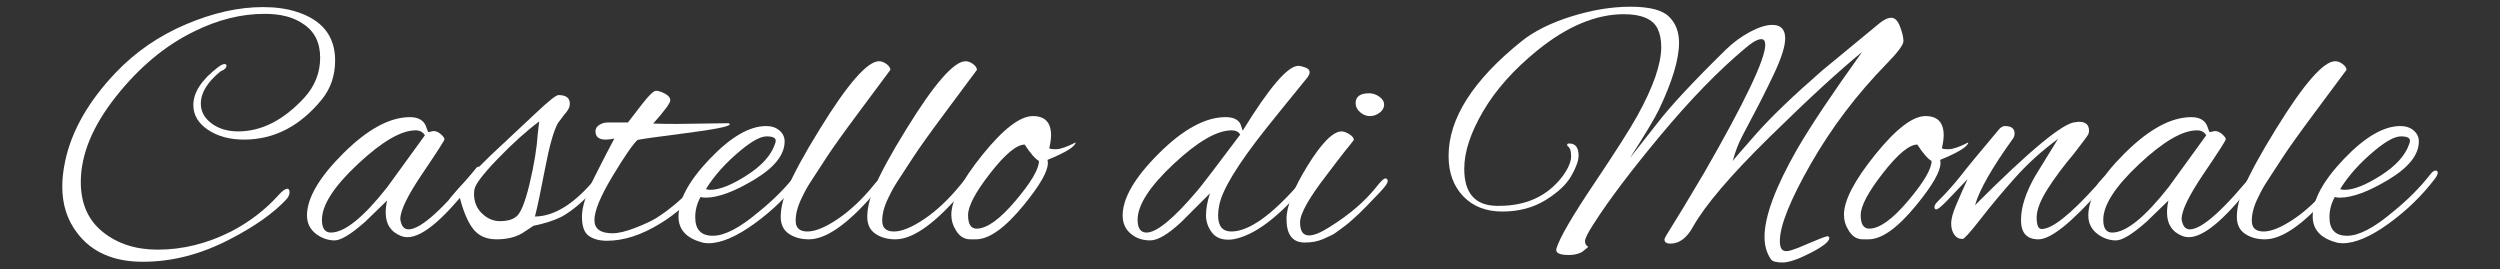
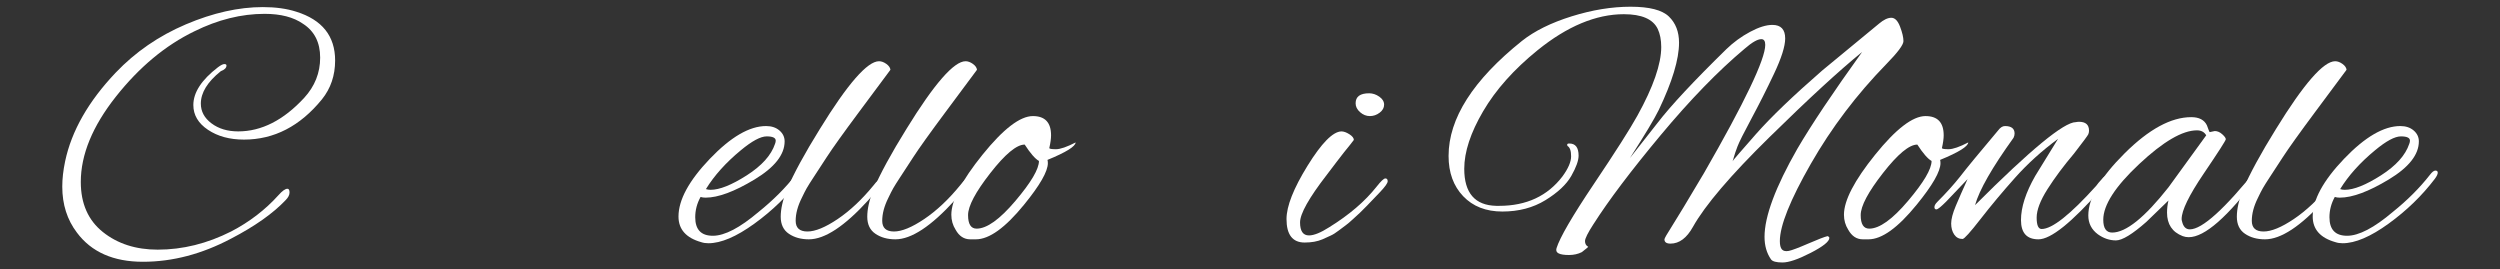
<svg xmlns="http://www.w3.org/2000/svg" id="Livello_7" viewBox="0 0 928.637 100">
  <rect x="0" y="0" width="928.637" height="100" fill="#333333" stroke="none" />
  <defs>
    <style>.cls-1{fill:#fff;}</style>
  </defs>
  <path class="cls-1" d="M90.608,51.854c-5.29,0-9.746-1.213-13.362-3.64-3.619-2.426-5.427-5.492-5.427-9.196,0-4.675,3.045-9.35,9.132-14.025,1.059-.793,1.852-1.193,2.378-1.193,.534,0,.797,.178,.797,.53,0,.886-.708,1.589-2.115,2.119-4.942,3.967-7.409,7.983-7.409,12.039,0,2.912,1.318,5.358,3.967,7.344,2.645,1.986,5.953,2.977,9.92,2.977,8.646,0,16.807-4.145,24.483-12.436,3.967-4.323,5.953-9.305,5.953-14.951s-2.119-9.835-6.353-12.573c-3.53-2.467-8.291-3.705-14.288-3.705-8.646,0-17.333,2.164-26.068,6.483-10.762,5.209-20.488,13.301-29.174,24.28-8.687,10.984-13.03,21.547-13.03,31.69,0,8.028,2.734,14.223,8.201,18.591,5.468,4.364,12.262,6.548,20.375,6.548,9.261,0,18.348-2.249,27.257-6.746,6.794-3.527,12.658-8.028,17.6-13.499,1.407-1.585,2.515-2.378,3.308-2.378,.526,0,.793,.461,.793,1.387s-.485,1.876-1.456,2.847c-4.675,4.938-11.425,9.702-20.245,14.288-10.846,5.734-21.766,8.602-32.749,8.602s-19.161-3.619-24.54-10.85c-3.619-4.764-5.427-10.454-5.427-17.07,0-2.912,.352-6.042,1.059-9.394,2.382-11.287,8.646-22.271,18.789-32.943,7.32-7.676,16.007-13.649,26.064-17.932,10.058-4.275,19.586-6.414,28.579-6.414,4.764,0,8.909,.574,12.44,1.719,9.609,3.001,14.421,9.043,14.421,18.126,0,5.557-1.634,10.365-4.894,14.421-8.12,9.973-17.778,14.955-28.98,14.955Z" />
-   <path class="cls-1" d="M159.148,49.072l1.852-.396c.971,0,1.893,.396,2.778,1.193,.882,.793,1.323,1.412,1.323,1.852s-2.734,4.695-8.202,12.767c-5.472,8.072-8.205,13.694-8.205,16.872,0,.263,.044,.526,.133,.793,.441,2.03,1.407,3.041,2.912,3.041,4.586,0,12.966-7.582,25.138-22.756,.267-.352,.574-.53,.926-.53s.53,.331,.53,.991c0,.663-.396,1.525-1.189,2.58-11.291,15.084-19.897,22.626-25.802,22.626-.793,0-1.545-.133-2.249-.396-3.882-1.5-5.823-4.408-5.823-8.731,0-1.5,.178-3.001,.526-4.501l-8.201,7.939c-5.205,4.59-8.978,6.883-11.312,6.883s-4.566-.748-6.685-2.252c-2.378-1.763-3.567-4.101-3.567-7.013,0-6.438,4.497-14.134,13.492-23.088,8.998-8.949,17.244-13.43,24.742-13.43,2.912,0,4.853,1.015,5.823,3.045,.267,.708,.485,1.302,.663,1.788,.174,.485,.307,.724,.396,.724Zm-39.56,32.551c0,3.175,1.1,4.764,3.308,4.764,5.111,0,12.084-5.601,20.9-16.803l14.025-19.319c-.704-1.233-1.852-1.852-3.438-1.852-5.379,0-12.529,4.165-21.434,12.504-8.913,8.335-13.362,15.238-13.362,20.706Z" />
-   <path class="cls-1" d="M193.943,86.65c-2.56,1.5-5.71,2.248-9.463,2.248s-6.612-1.233-8.598-3.704c-1.982-2.467-3.684-6.394-5.096-11.776-1.585,1.589-2.685,2.382-3.308,2.382-.437,0-.659-.308-.659-.926,0-.615,.222-1.144,.659-1.585,2.912-3.615,7.854-8.82,14.822-15.614l16.674-15.614c4.76-4.497,7.582-6.746,8.464-6.746,2.823,0,4.234,1.059,4.234,3.175,0,1.06-.421,2.095-1.254,3.11-.841,1.015-1.456,1.808-1.852,2.382-.4,.574-.817,1.124-1.262,1.654-1.585,2.734-3.195,8.379-4.829,16.936-1.634,8.557-2.888,14.51-3.769,17.863,7.32-.089,14.862-4.853,22.623-14.292,.882-.882,1.545-1.322,1.99-1.322,.436,0,.659,.287,.659,.861s-.4,1.343-1.193,2.313c-5.116,6.001-9.876,10.187-14.288,12.569-2.649,1.323-6.087,2.427-10.321,3.308l-4.234,2.778Zm-17.863-14.684c0,2.997,.991,5.447,2.981,7.34,1.982,1.901,4.206,2.847,6.681,2.847s4.364-.485,5.686-1.456c1.763-.971,3.51-5.027,5.225-12.173,1.723-7.146,2.758-13.451,3.114-18.922l.526-4.497c-4.853,3.62-10.033,8.291-15.546,14.025-5.512,5.734-8.355,9.528-8.533,11.38-.089,.53-.134,1.015-.134,1.456Z" />
-   <path class="cls-1" d="M251.633,46.031l19.052-.263c.267,.178,.396,.307,.396,.396,0,.793-5.492,1.897-16.472,3.308-10.979,1.412-16.916,2.249-17.798,2.512-1.674,1.5-4.764,5.977-9.261,13.43-4.497,7.457-6.746,12.901-6.746,16.342,0,3.264,2.249,4.894,6.746,4.894,2.119,0,4.894-.659,8.339-1.986,3.438-1.323,6.083-2.556,7.934-3.704,4.942-3.086,10.232-7.627,15.877-13.629,1.237-1.233,2.071-1.852,2.515-1.852,.267,0,.396,.267,.396,.797s-.663,1.585-1.982,3.175c-4.59,5.645-9.75,10.187-15.481,13.629-6.883,4.234-13.455,6.349-19.719,6.349-2.734,0-4.958-.595-6.681-1.784-1.719-1.193-2.58-3.595-2.58-7.211s1.589-8.578,4.764-14.886c3.179-6.305,5.601-11.004,7.279-14.094-1.237,.267-2.297,.4-3.179,.4-2.556,0-3.834-1.015-3.834-3.045,0-1.5,1.06-2.556,3.175-3.175,.263,0,.659-.045,1.193-.133h7.672c1.589-2.026,3.393-4.368,5.423-7.013,2.471-3.175,4.149-4.764,5.031-4.764s1.982,.356,3.308,1.06c1.322,.708,1.982,1.545,1.982,2.515s-2.115,3.834-6.349,8.598c2.293,.089,5.29,.133,8.998,.133Z" />
  <path class="cls-1" d="M263.142,90.354c-.971,0-1.852-.129-2.649-.396-5.642-1.585-8.464-4.764-8.464-9.524,0-6.175,3.882-13.321,11.643-21.438,7.761-8.112,14.728-12.173,20.908-12.173,2.026,0,3.68,.554,4.958,1.654,1.278,1.104,1.917,2.451,1.917,4.036,0,4.942-3.725,9.661-11.178,14.159-7.457,4.497-13.52,6.746-18.19,6.746-.712,0-1.326-.085-1.852-.263-1.326,2.382-1.989,4.897-1.989,7.542,0,4.586,2.184,6.879,6.551,6.879s10.033-2.952,17.002-8.865c5.379-4.319,9.969-8.909,13.762-13.758,.793-1.059,1.476-1.589,2.05-1.589s.857,.263,.857,.793-.352,1.282-1.055,2.249c-4.764,6.264-10.499,11.825-17.2,16.674-6.705,4.853-12.395,7.275-17.07,7.275Zm25.005-38.104c0-1.059-1.124-1.589-3.373-1.589s-5.443,1.719-9.593,5.16c-5.557,4.586-9.876,9.395-12.966,14.422,.53,.178,1.1,.267,1.723,.267,3.349,0,7.825-1.787,13.426-5.358,5.601-3.575,9.108-7.478,10.523-11.712,.17-.441,.259-.837,.259-1.189Z" />
  <path class="cls-1" d="M295.556,82.019c0,2.645,1.456,3.971,4.368,3.971s6.661-1.545,11.247-4.631c4.586-3.09,9.039-7.279,13.366-12.573,1.059-1.407,1.893-2.115,2.511-2.115s.926,.263,.926,.793-1.808,2.827-5.423,6.883c-8.82,9.702-16.189,14.55-22.097,14.55-2.912,0-5.383-.679-7.409-2.05-2.03-1.367-3.045-3.482-3.045-6.349s.752-6.196,2.249-9.989c2.56-5.997,6.661-13.539,12.31-22.627,10.316-16.758,17.64-25.138,21.959-25.138,.882,0,1.787,.332,2.714,.991,.926,.663,1.435,1.391,1.524,2.184-2.03,2.734-5.937,7.983-11.712,15.744-5.779,7.765-9.771,13.345-11.975,16.739-2.204,3.397-3.862,5.933-4.962,7.607-1.104,1.678-1.917,2.976-2.451,3.903-.526,.93-1.145,2.143-1.852,3.64-1.496,3.001-2.249,5.823-2.249,8.468Z" />
  <path class="cls-1" d="M327.706,82.019c0,2.645,1.456,3.971,4.368,3.971s6.661-1.545,11.247-4.631c4.586-3.09,9.039-7.279,13.366-12.573,1.06-1.407,1.893-2.115,2.512-2.115s.926,.263,.926,.793-1.808,2.827-5.423,6.883c-8.82,9.702-16.188,14.55-22.097,14.55-2.912,0-5.383-.679-7.409-2.05-2.03-1.367-3.045-3.482-3.045-6.349s.752-6.196,2.249-9.989c2.56-5.997,6.661-13.539,12.31-22.627,10.316-16.758,17.641-25.138,21.96-25.138,.881,0,1.787,.332,2.713,.991,.926,.663,1.436,1.391,1.525,2.184-2.03,2.734-5.937,7.983-11.712,15.744-5.779,7.765-9.771,13.345-11.975,16.739-2.204,3.397-3.862,5.933-4.962,7.607-1.104,1.678-1.917,2.976-2.451,3.903-.526,.93-1.144,2.143-1.852,3.64-1.497,3.001-2.249,5.823-2.249,8.468Z" />
  <path class="cls-1" d="M389.233,60.585c0,3.09-2.96,8.25-8.865,15.481-6.972,8.557-12.925,12.832-17.863,12.832h-2.115c-2.297,0-4.105-1.189-5.427-3.571-1.059-1.674-1.585-3.526-1.585-5.557,0-5.294,3.854-12.722,11.574-22.295,7.716-9.569,13.96-14.357,18.724-14.357,4.497,0,6.746,2.382,6.746,7.146,0,1.238-.218,2.823-.663,4.764,.089,.263,.93,.396,2.515,.396s4.012-.837,7.279-2.515c-.089,1.5-3.575,3.664-10.454,6.483,.085,.356,.133,.752,.133,1.193Zm-8.602-6.879c-2.997,0-7.255,3.527-12.767,10.584-5.516,7.057-8.27,12.262-8.27,15.614s1.059,5.027,3.175,5.027c3.793,0,8.602-3.441,14.421-10.321,5.824-6.879,8.735-11.821,8.735-14.818-1.415-.797-3.179-2.823-5.294-6.086Z" />
-   <path class="cls-1" d="M461.607,48.546c9.875-16.055,16.759-24.083,20.641-24.083,.615,0,1.476,.198,2.58,.594,1.1,.396,1.654,.995,1.654,1.788,0,.441-.222,1.015-.659,1.719-7.061,8.646-12.31,15.129-15.748,19.452-10.41,13.143-16.144,22.582-17.204,28.313-.259,1.237-.396,2.471-.396,3.704,0,3.971,1.634,5.957,4.897,5.957,6.527,0,15.04-6.042,25.539-18.13,.882-.878,1.63-1.387,2.249-1.521,.615-.133,.926,.024,.926,.465s-.263,.971-.797,1.585c-10.232,12.262-19.314,19.1-27.257,20.507-.437,.089-1.056,.134-1.852,.134-2.734,0-4.784-.946-6.147-2.843-1.371-1.897-2.054-3.947-2.054-6.155,0-2.467,.485-5.201,1.456-8.202l-10.717,10.717c-4.853,4.497-8.666,6.75-11.445,6.75s-5.096-.748-6.948-2.252c-2.208-1.674-3.308-4.012-3.308-7.013,0-6.438,4.497-14.134,13.499-23.088,8.994-8.949,17.244-13.43,24.742-13.43,2.467,0,4.19,.663,5.16,1.986,.348,.445,.744,1.456,1.189,3.045Zm-39.034,33.077c0,3.175,1.104,4.764,3.308,4.764,3.793,0,10.102-5.205,18.923-15.614,1.589-1.852,6.879-8.776,15.877-20.77-.619-1.06-1.678-1.589-3.175-1.589-5.471,0-12.658,4.165-21.567,12.504-8.909,8.335-13.366,15.238-13.366,20.706Z" />
  <path class="cls-1" d="M484.63,90.091c-4.501,0-6.749-2.912-6.749-8.731,0-4.764,2.604-11.36,7.805-19.784,5.209-8.42,9.399-12.678,12.569-12.767,.882,0,1.876,.352,2.98,1.059s1.654,1.412,1.654,2.115c-.445,.619-.97,1.302-1.589,2.05-.619,.752-1.278,1.569-1.986,2.451-.704,.882-1.674,2.139-2.912,3.769-1.233,1.634-2.426,3.199-3.567,4.699-6.616,8.553-9.924,14.441-9.924,17.661s1.1,4.833,3.308,4.833c1.852,0,4.364-1.015,7.539-3.045,7.409-4.586,13.277-9.613,17.6-15.085,1.585-2.026,2.665-3.041,3.243-3.041,.57,0,.857,.352,.857,1.055,0,.708-1.015,2.119-3.041,4.234-2.03,2.119-3.64,3.797-4.829,5.031-1.193,1.234-2.01,2.051-2.451,2.447-.445,.396-1.258,1.148-2.447,2.248-1.193,1.104-2.099,1.877-2.714,2.317-.619,.441-1.5,1.104-2.645,1.982-1.148,.886-2.163,1.525-3.045,1.921s-1.897,.861-3.045,1.387c-1.852,.797-4.056,1.193-6.612,1.193Zm27.718-54.183c1.193,.841,1.787,1.832,1.787,2.977s-.554,2.139-1.654,2.976c-1.104,.842-2.313,1.258-3.64,1.258s-2.536-.482-3.64-1.456c-1.1-.967-1.65-2.071-1.65-3.308,0-2.467,1.674-3.705,5.023-3.705,1.326,0,2.58,.421,3.773,1.258Z" />
  <path class="cls-1" d="M591.932,83.212c-2.115,3.264-3.175,5.379-3.175,6.349s.396,1.674,1.193,2.119c0,.085-.797,.748-2.382,1.982-1.411,.708-3.001,1.06-4.764,1.06s-3.045-.198-3.838-.595-1.059-1.039-.793-1.921c1.234-3.967,5.864-11.926,13.892-23.88,8.028-11.951,13.406-20.399,16.144-25.341,5.909-10.668,8.865-19.185,8.865-25.534,0-2.645-.445-4.897-1.323-6.75-1.767-3.615-5.957-5.423-12.573-5.423-10.316,0-20.993,4.456-32.017,13.361-8.82,7.146-15.57,14.713-20.245,22.696-4.675,7.983-7.013,15.105-7.013,21.365,0,8.998,3.971,13.588,11.91,13.762h1.056c10.143,0,17.996-3.66,23.553-10.984,2.119-2.908,3.175-5.379,3.175-7.409s-.441-3.308-1.322-3.838c-.089-.085-.134-.263-.134-.526,0-.267,.267-.4,.797-.4,2.293,0,3.438,1.504,3.438,4.501,0,1.852-.906,4.368-2.71,7.542-1.812,3.175-5.011,6.175-9.593,8.998-4.59,2.823-9.924,4.23-16.011,4.23s-10.939-1.893-14.555-5.686c-3.619-3.793-5.427-8.776-5.427-14.951,0-13.94,9.087-28.184,27.257-42.738,4.675-3.704,10.826-6.749,18.457-9.131,7.631-2.382,14.931-3.571,21.899-3.571s11.712,1.213,14.223,3.64c2.515,2.426,3.773,5.666,3.773,9.722,0,6.175-2.515,14.514-7.542,25.009-1.589,3.264-5.16,9.217-10.717,17.863l10.187-12.966c4.938-6.438,13.495-15.614,25.668-27.524,2.645-2.556,5.576-4.695,8.8-6.414,3.219-1.723,5.973-2.58,8.27-2.58,3.175,0,4.76,1.674,4.76,5.027,0,2.912-1.387,7.3-4.165,13.164-2.778,5.868-5.581,11.425-8.404,16.674-2.823,5.249-4.542,8.687-5.16,10.321-.619,1.63-1.056,2.932-1.323,3.903-.263,.97-.441,1.5-.53,1.585,.267-.441,3.179-3.814,8.735-10.123,5.557-6.304,13.758-14.174,24.608-23.617l21.171-17.462c1.674-1.411,3.175-2.119,4.497-2.119s2.402,1.104,3.243,3.308c.837,2.208,1.258,3.992,1.258,5.359s-2.119,4.214-6.353,8.533c-11.028,11.295-20.375,23.642-28.05,37.048-7.672,13.41-11.51,22.979-11.51,28.713,0,1.5,.263,2.536,.793,3.11,.53,.57,1.367,.748,2.515,.53,1.145-.222,3.547-1.124,7.211-2.714,3.66-1.589,6.062-2.515,7.211-2.778,.441,.178,.659,.396,.659,.663,0,1.322-2.313,3.175-6.943,5.557-4.631,2.382-8.117,3.571-10.454,3.571s-3.769-.396-4.299-1.189c-1.589-2.297-2.382-5.075-2.382-8.339,0-7.582,4.056-18.477,12.173-32.68,5.205-8.909,13.233-20.904,24.079-35.988-8.464,6.879-19.934,17.422-34.399,31.625-14.47,14.203-23.949,25.316-28.446,33.34-2.297,4.149-5.075,6.22-8.339,6.22-1.5,0-2.248-.53-2.248-1.589,0-.347,.906-1.937,2.714-4.76,1.808-2.823,5.799-9.439,11.975-19.848,15.169-26.376,22.756-42.253,22.756-47.632,0-1.411-.485-2.119-1.456-2.119-1.411,0-3.486,1.193-6.216,3.575-9.791,8.201-20.2,18.918-31.229,32.15-11.024,13.233-19.314,24.212-24.875,32.948Z" />
  <path class="cls-1" d="M720.801,60.585c0,3.09-2.956,8.25-8.865,15.481-6.968,8.557-12.921,12.832-17.863,12.832h-2.115c-2.297,0-4.101-1.189-5.427-3.571-1.056-1.674-1.585-3.526-1.585-5.557,0-5.294,3.858-12.722,11.578-22.295,7.716-9.569,13.956-14.357,18.72-14.357,4.501,0,6.75,2.382,6.75,7.146,0,1.238-.222,2.823-.663,4.764,.089,.263,.926,.396,2.515,.396s4.012-.837,7.275-2.515c-.089,1.5-3.571,3.664-10.45,6.483,.085,.356,.129,.752,.129,1.193Zm-8.597-6.879c-3.001,0-7.259,3.527-12.771,10.584-5.512,7.057-8.266,12.262-8.266,15.614s1.056,5.027,3.175,5.027c3.789,0,8.597-3.441,14.421-10.321,5.823-6.879,8.731-11.821,8.731-14.818-1.411-.797-3.175-2.823-5.29-6.086Z" />
  <path class="cls-1" d="M744.755,46.823c2.378,0,3.571,.926,3.571,2.778,0,.53-.133,1.059-.396,1.589-7.939,11.028-12.703,19.363-14.292,25.009,20.552-20.552,33.032-30.832,37.444-30.832,.441-.085,.837-.129,1.193-.129,2.467,0,3.704,1.104,3.704,3.308,0,.441-.089,.882-.267,1.322-.178,.441-1.941,2.823-5.29,7.146-3.882,4.586-7.17,8.994-9.859,13.229-2.689,4.234-4.036,7.765-4.036,10.587s.619,4.234,1.852,4.234c3.882,0,10.632-5.338,20.245-16.011,.178-.178,.485-.574,.926-1.193,1.323-1.585,2.119-2.382,2.382-2.382,.267,0,.396,.445,.396,1.326s-.619,2.03-1.852,3.438c-10.939,12.44-18.7,18.655-23.286,18.655-4.323,0-6.483-2.378-6.483-7.142s1.763-10.232,5.29-16.407l8.469-13.762c-5.998,4.412-11.336,9.241-16.007,14.49-4.679,5.249-8.933,10.341-12.771,15.283-3.833,4.938-6.066,7.409-6.681,7.409-1.323,0-2.362-.55-3.11-1.654-.748-1.104-1.124-2.471-1.124-4.101s.574-3.817,1.723-6.551c1.145-2.734,2.601-6.042,4.364-9.924l-7.939,8.335c-1.937,1.941-3.15,2.912-3.64,2.912-.481,0-.728-.283-.728-.857s.356-1.213,1.059-1.921c3.264-3.264,6.086-6.394,8.468-9.395,2.293-2.997,7.013-8.731,14.159-17.2,.793-1.06,1.63-1.589,2.515-1.589Z" />
  <path class="cls-1" d="M820.833,49.072l1.852-.396c.97,0,1.897,.396,2.778,1.193,.882,.793,1.322,1.412,1.322,1.852s-2.734,4.695-8.202,12.767c-5.472,8.072-8.205,13.694-8.205,16.872,0,.263,.044,.526,.133,.793,.441,2.03,1.411,3.041,2.912,3.041,4.586,0,12.966-7.582,25.138-22.756,.263-.352,.574-.53,.926-.53s.53,.331,.53,.991c0,.663-.396,1.525-1.193,2.58-11.291,15.084-19.889,22.626-25.797,22.626-.797,0-1.545-.133-2.252-.396-3.882-1.5-5.82-4.408-5.82-8.731,0-1.5,.174-3.001,.53-4.501l-8.205,7.939c-5.205,4.59-8.974,6.883-11.311,6.883s-4.566-.748-6.681-2.252c-2.382-1.763-3.575-4.101-3.575-7.013,0-6.438,4.501-14.134,13.495-23.088,8.998-8.949,17.244-13.43,24.746-13.43,2.908,0,4.849,1.015,5.819,3.045,.267,.708,.485,1.302,.663,1.788,.174,.485,.307,.724,.396,.724Zm-39.563,32.551c0,3.175,1.104,4.764,3.308,4.764,5.116,0,12.084-5.601,20.908-16.803l14.025-19.319c-.708-1.233-1.852-1.852-3.442-1.852-5.383,0-12.525,4.165-21.434,12.504-8.909,8.335-13.366,15.238-13.366,20.706Z" />
  <path class="cls-1" d="M836.443,82.019c0,2.645,1.456,3.971,4.368,3.971s6.657-1.545,11.247-4.631c4.586-3.09,9.039-7.279,13.362-12.573,1.06-1.407,1.897-2.115,2.515-2.115,.615,0,.926,.263,.926,.793s-1.812,2.827-5.427,6.883c-8.82,9.702-16.185,14.55-22.093,14.55-2.912,0-5.383-.679-7.413-2.05-2.03-1.367-3.041-3.482-3.041-6.349s.748-6.196,2.249-9.989c2.556-5.997,6.661-13.539,12.306-22.627,10.321-16.758,17.64-25.138,21.964-25.138,.882,0,1.787,.332,2.714,.991,.926,.663,1.432,1.391,1.521,2.184-2.03,2.734-5.933,7.983-11.712,15.744-5.779,7.765-9.77,13.345-11.975,16.739-2.204,3.397-3.858,5.933-4.962,7.607-1.1,1.678-1.917,2.976-2.447,3.903-.53,.93-1.149,2.143-1.852,3.64-1.5,3.001-2.249,5.823-2.249,8.468Z" />
  <path class="cls-1" d="M870.183,90.354c-.975,0-1.852-.129-2.649-.396-5.642-1.585-8.468-4.764-8.468-9.524,0-6.175,3.882-13.321,11.643-21.438,7.765-8.112,14.733-12.173,20.908-12.173,2.026,0,3.68,.554,4.962,1.654,1.278,1.104,1.917,2.451,1.917,4.036,0,4.942-3.729,9.661-11.182,14.159-7.453,4.497-13.516,6.746-18.19,6.746-.708,0-1.322-.085-1.852-.263-1.323,2.382-1.986,4.897-1.986,7.542,0,4.586,2.184,6.879,6.551,6.879s10.029-2.952,17.002-8.865c5.379-4.319,9.964-8.909,13.758-13.758,.797-1.059,1.476-1.589,2.051-1.589s.861,.263,.861,.793-.352,1.282-1.06,2.249c-4.76,6.264-10.499,11.825-17.2,16.674-6.705,4.853-12.395,7.275-17.066,7.275Zm25.005-38.104c0-1.059-1.124-1.589-3.373-1.589s-5.447,1.719-9.593,5.16c-5.557,4.586-9.88,9.395-12.965,14.422,.526,.178,1.1,.267,1.719,.267,3.353,0,7.825-1.787,13.431-5.358,5.601-3.575,9.107-7.478,10.519-11.712,.174-.441,.263-.837,.263-1.189Z" />
</svg>